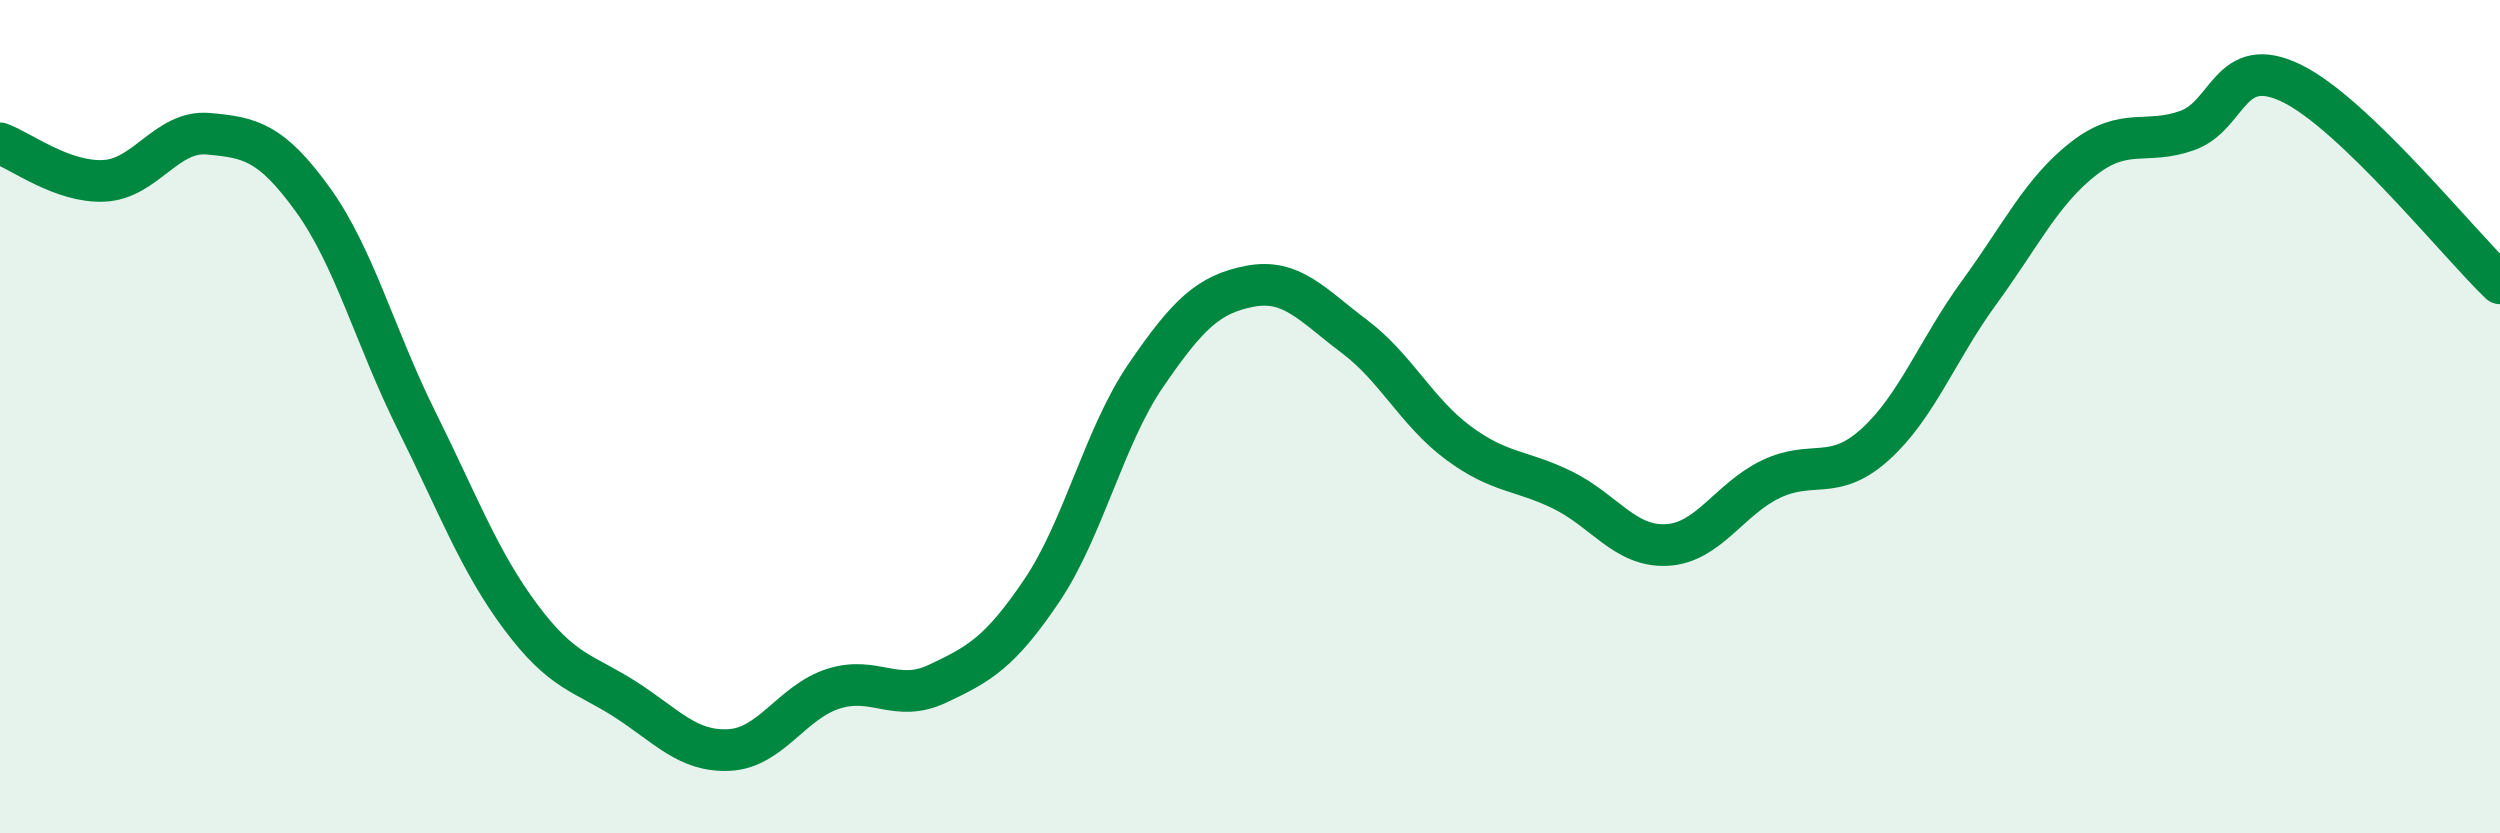
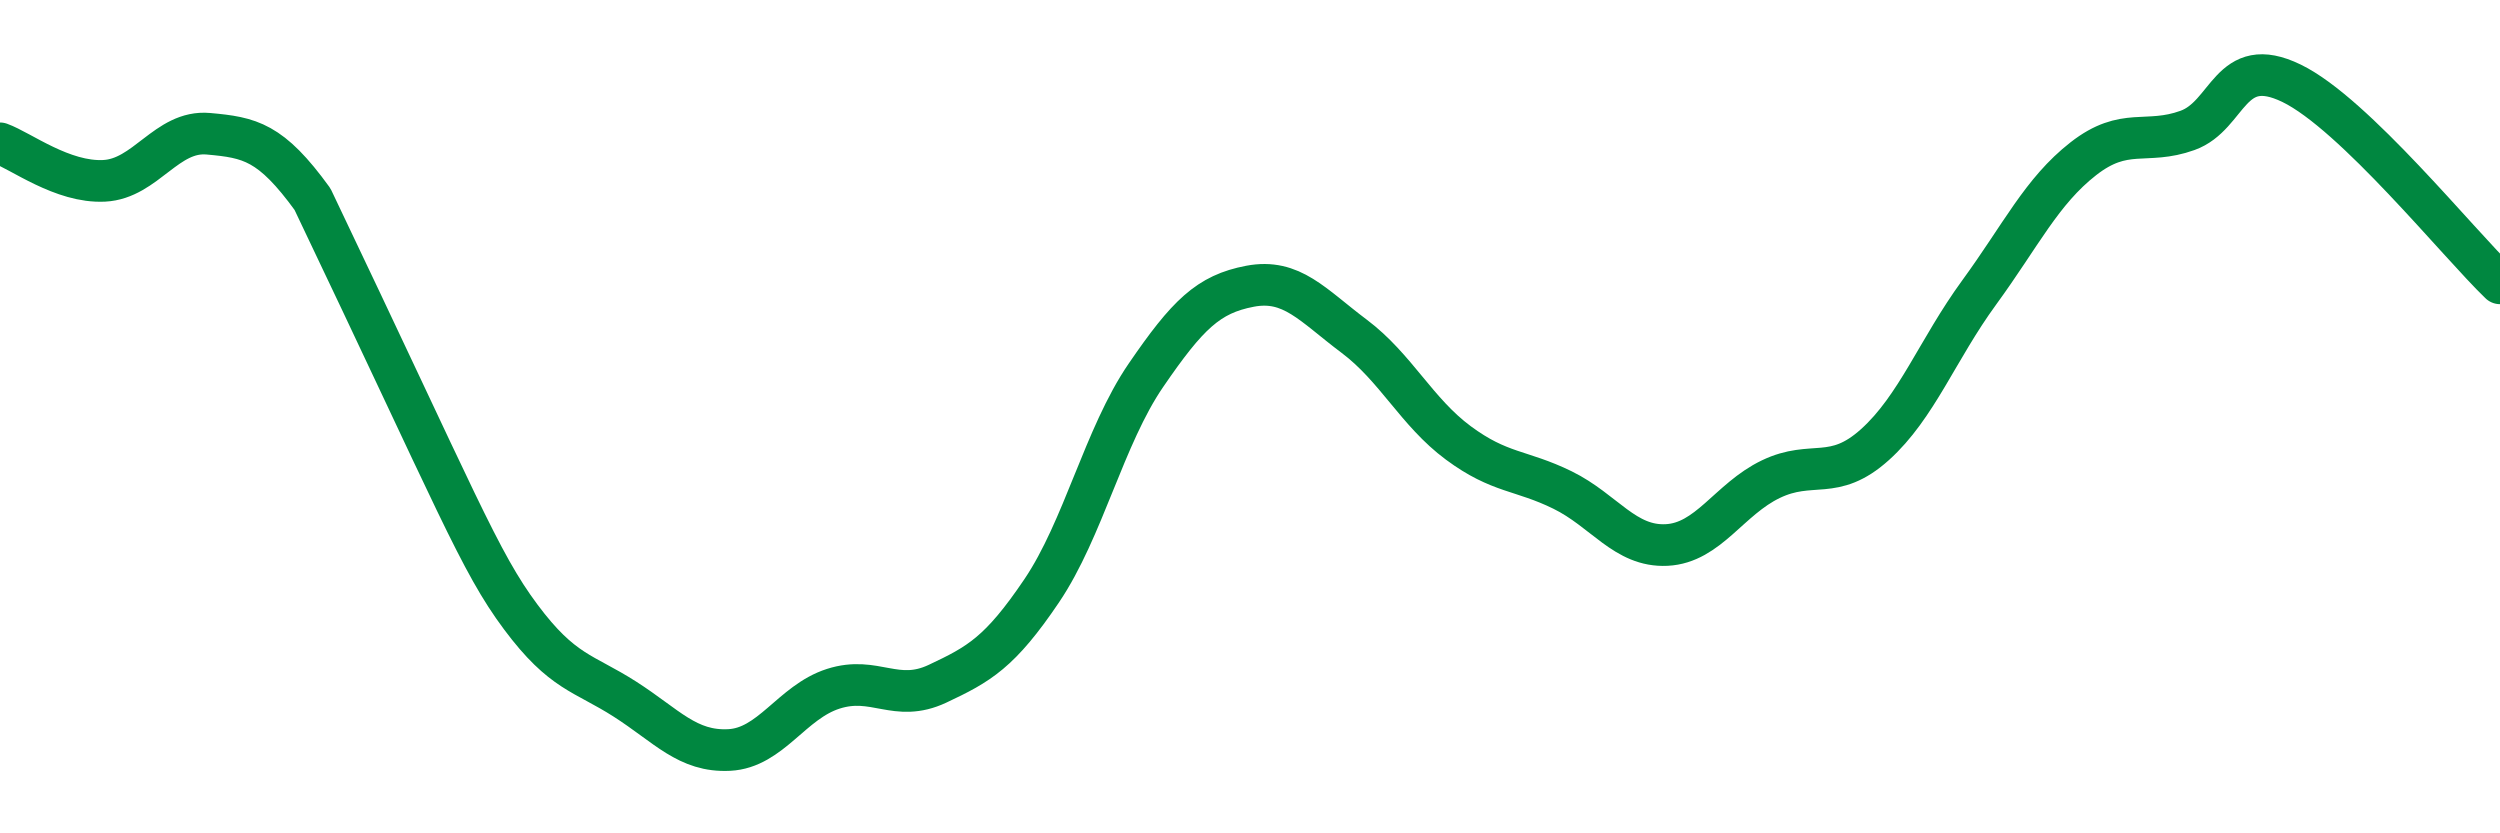
<svg xmlns="http://www.w3.org/2000/svg" width="60" height="20" viewBox="0 0 60 20">
-   <path d="M 0,3.44 C 0.5,3.62 1.5,4.39 2.5,4.34 C 3.5,4.29 4,3.12 5,3.21 C 6,3.3 6.5,3.4 7.5,4.78 C 8.5,6.16 9,8.09 10,10.1 C 11,12.11 11.5,13.47 12.5,14.81 C 13.5,16.15 14,16.14 15,16.78 C 16,17.42 16.5,18.05 17.5,18 C 18.5,17.95 19,16.85 20,16.53 C 21,16.21 21.5,16.88 22.5,16.41 C 23.5,15.94 24,15.66 25,14.18 C 26,12.7 26.5,10.47 27.5,9.01 C 28.5,7.55 29,7.06 30,6.87 C 31,6.68 31.5,7.32 32.5,8.07 C 33.5,8.82 34,9.89 35,10.63 C 36,11.37 36.5,11.27 37.5,11.76 C 38.5,12.25 39,13.13 40,13.08 C 41,13.03 41.5,11.98 42.5,11.5 C 43.5,11.02 44,11.57 45,10.67 C 46,9.77 46.5,8.39 47.5,7.02 C 48.5,5.65 49,4.59 50,3.81 C 51,3.03 51.5,3.49 52.5,3.13 C 53.5,2.77 53.5,1.27 55,2 C 56.5,2.73 59,5.84 60,6.8L60 20L0 20Z" fill="#008740" opacity="0.1" stroke-linecap="round" stroke-linejoin="round" />
-   <path d="M 0,3.44 C 0.5,3.62 1.5,4.39 2.5,4.34 C 3.5,4.29 4,3.12 5,3.21 C 6,3.3 6.5,3.4 7.5,4.78 C 8.5,6.16 9,8.09 10,10.1 C 11,12.11 11.5,13.47 12.5,14.81 C 13.5,16.15 14,16.14 15,16.78 C 16,17.42 16.5,18.05 17.5,18 C 18.5,17.95 19,16.85 20,16.53 C 21,16.21 21.5,16.88 22.5,16.41 C 23.5,15.94 24,15.66 25,14.18 C 26,12.7 26.5,10.47 27.5,9.01 C 28.5,7.55 29,7.06 30,6.87 C 31,6.68 31.5,7.32 32.5,8.07 C 33.5,8.82 34,9.89 35,10.63 C 36,11.37 36.5,11.27 37.5,11.76 C 38.5,12.25 39,13.13 40,13.08 C 41,13.03 41.5,11.98 42.5,11.5 C 43.5,11.02 44,11.57 45,10.67 C 46,9.77 46.5,8.39 47.5,7.02 C 48.5,5.65 49,4.59 50,3.81 C 51,3.03 51.5,3.49 52.5,3.13 C 53.5,2.77 53.5,1.27 55,2 C 56.5,2.73 59,5.84 60,6.8" stroke="#008740" stroke-width="1" fill="none" stroke-linecap="round" stroke-linejoin="round" />
+   <path d="M 0,3.44 C 0.5,3.62 1.5,4.39 2.5,4.34 C 3.5,4.29 4,3.12 5,3.21 C 6,3.3 6.5,3.4 7.5,4.78 C 11,12.11 11.5,13.47 12.5,14.81 C 13.5,16.15 14,16.14 15,16.78 C 16,17.42 16.5,18.05 17.5,18 C 18.5,17.95 19,16.85 20,16.53 C 21,16.21 21.5,16.88 22.5,16.41 C 23.5,15.94 24,15.66 25,14.18 C 26,12.7 26.5,10.47 27.5,9.01 C 28.5,7.55 29,7.06 30,6.87 C 31,6.68 31.5,7.32 32.5,8.07 C 33.5,8.82 34,9.89 35,10.63 C 36,11.37 36.5,11.27 37.5,11.76 C 38.5,12.25 39,13.13 40,13.08 C 41,13.03 41.5,11.98 42.5,11.5 C 43.5,11.02 44,11.57 45,10.67 C 46,9.77 46.5,8.39 47.5,7.02 C 48.5,5.65 49,4.59 50,3.81 C 51,3.03 51.5,3.49 52.5,3.13 C 53.5,2.77 53.5,1.27 55,2 C 56.5,2.73 59,5.84 60,6.8" stroke="#008740" stroke-width="1" fill="none" stroke-linecap="round" stroke-linejoin="round" />
</svg>